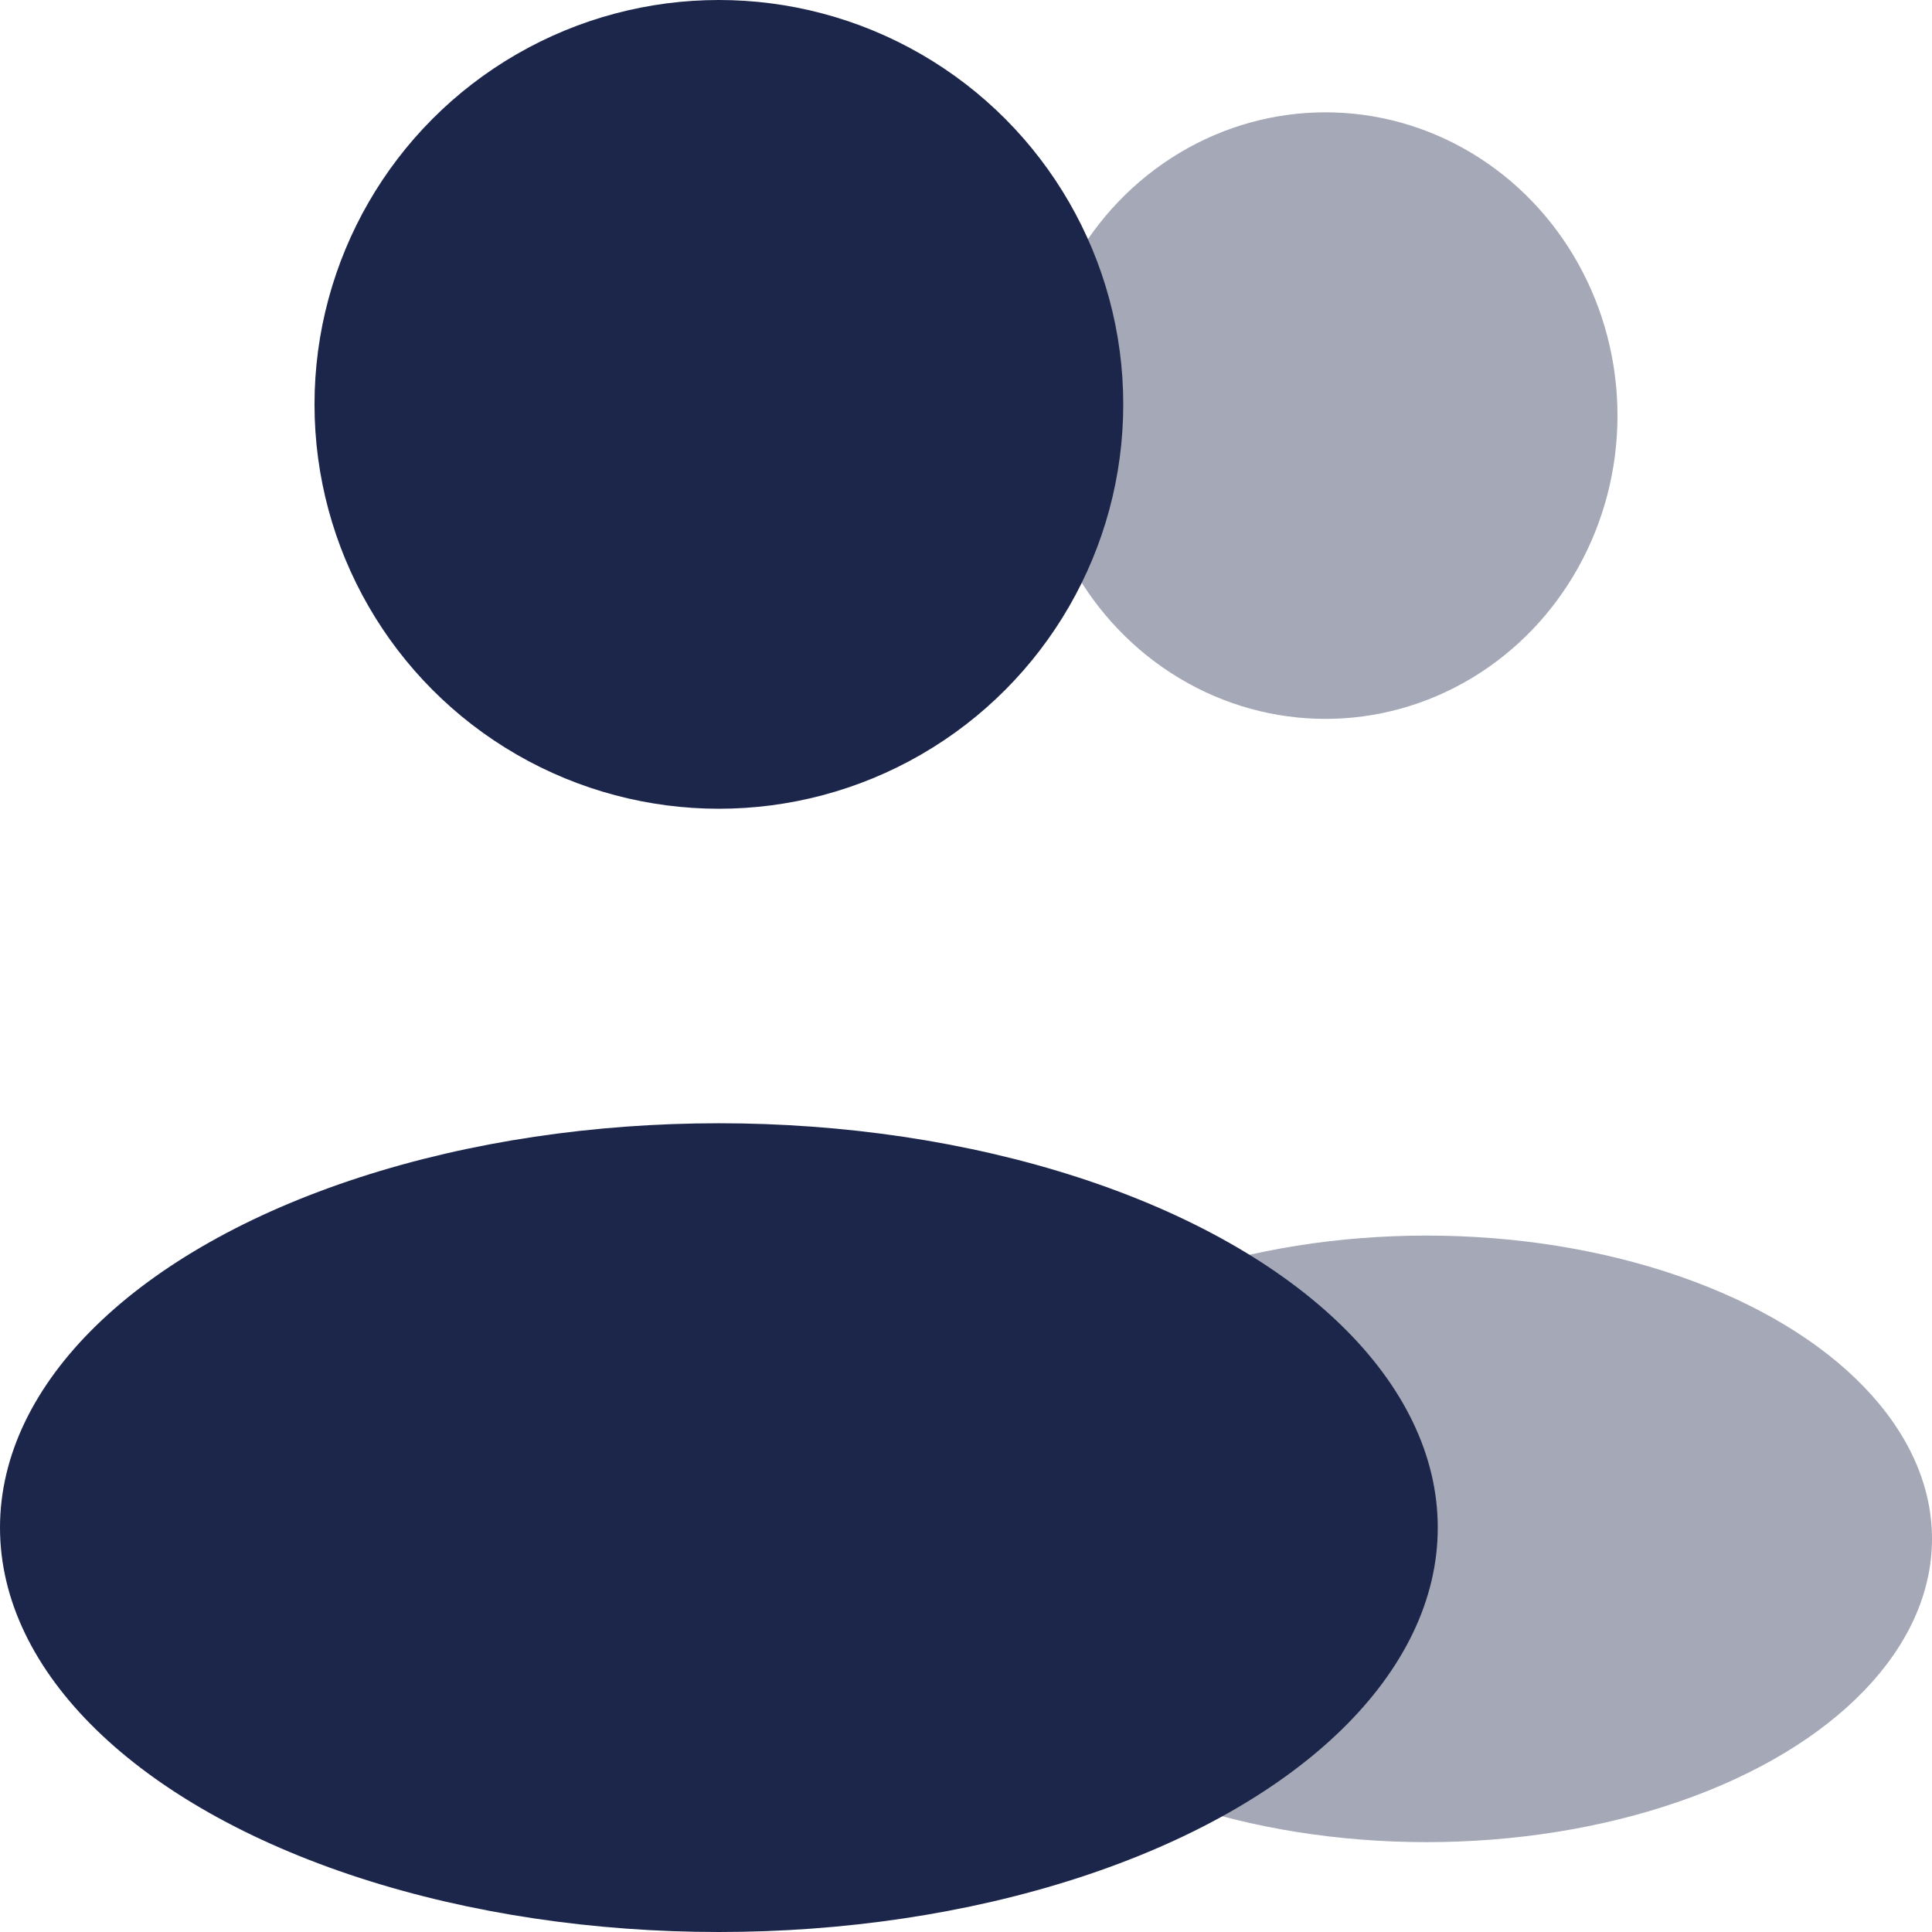
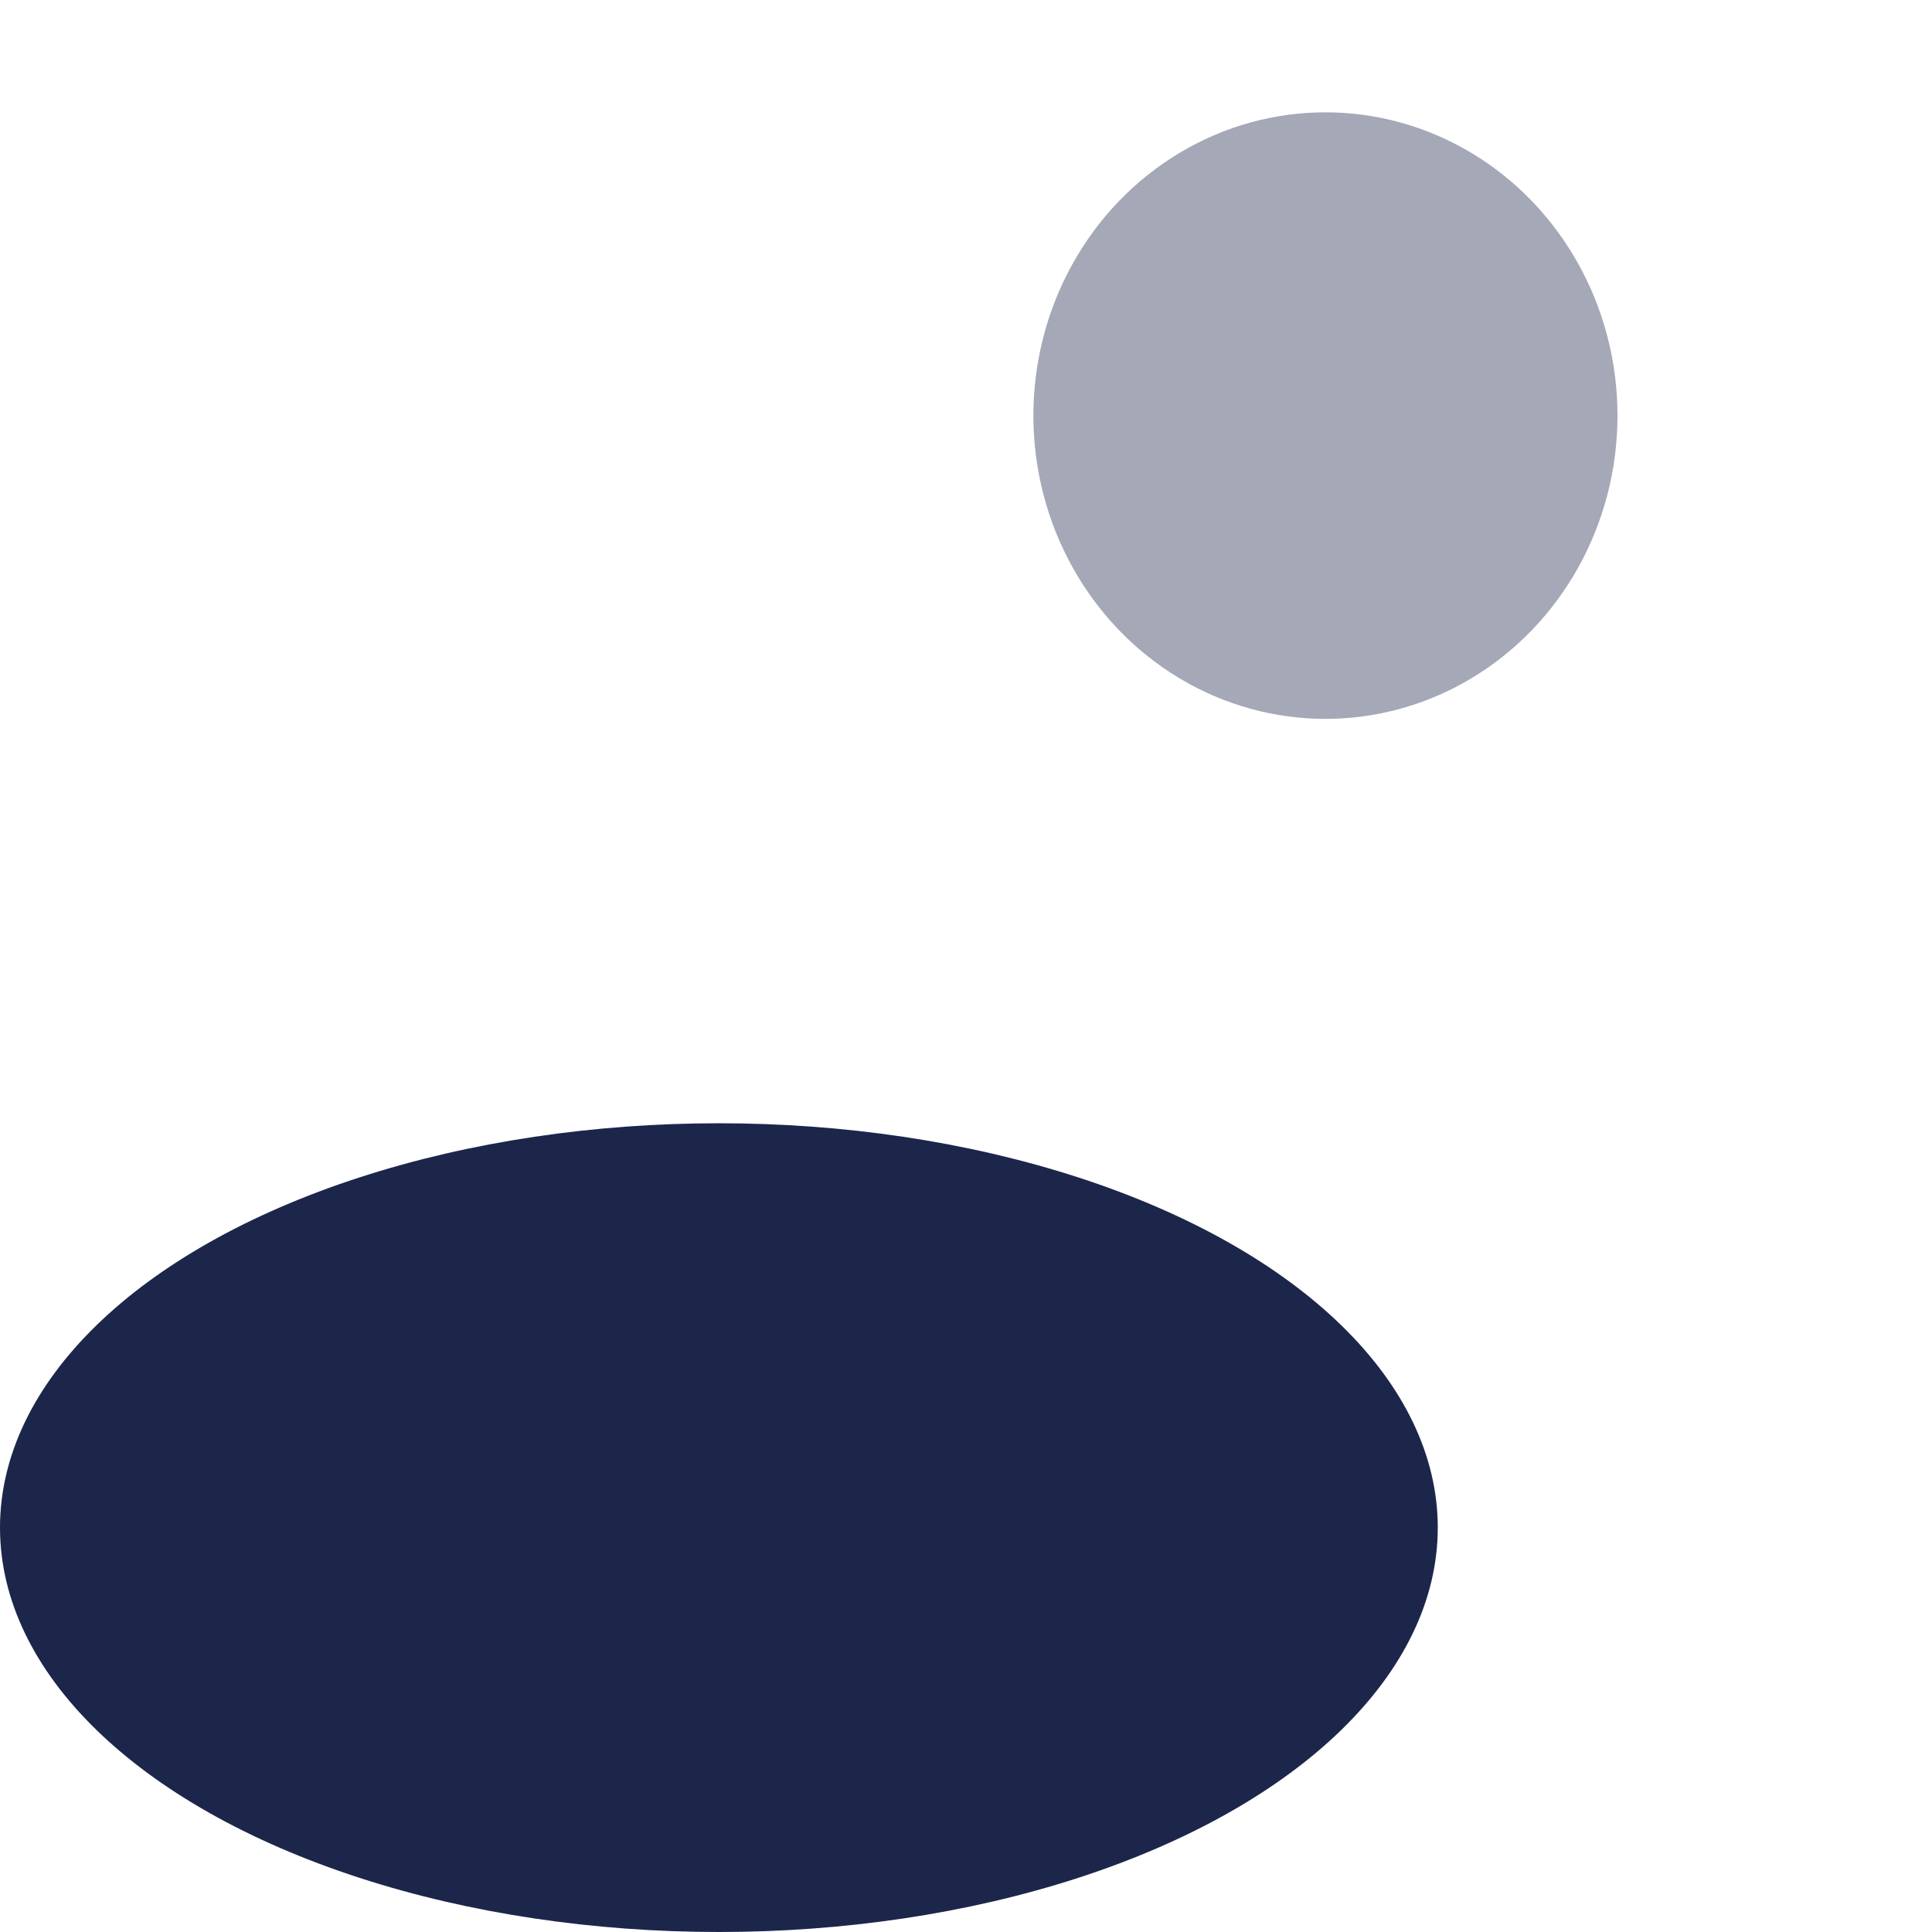
<svg xmlns="http://www.w3.org/2000/svg" width="86" height="86" viewBox="0 0 86 86">
  <g id="users-group-rounded-svgrepo-com" transform="translate(-2.001 -1.6)">
    <ellipse id="Ellipse_28" data-name="Ellipse 28" cx="13" cy="13.5" rx="13" ry="13.5" transform="translate(48.001 6.6)" fill="#1c264b" opacity="0.4" />
-     <ellipse id="Ellipse_29" data-name="Ellipse 29" cx="22.5" cy="13.5" rx="22.5" ry="13.5" transform="translate(43.001 56.6)" fill="#1c264b" opacity="0.4" />
-     <circle id="Ellipse_30" data-name="Ellipse 30" cx="18" cy="18" r="18" transform="translate(16.001 1.6)" fill="#1c264b" />
    <ellipse id="Ellipse_31" data-name="Ellipse 31" cx="32" cy="18" rx="32" ry="18" transform="translate(2.001 51.6)" fill="#1c264b" />
  </g>
</svg>